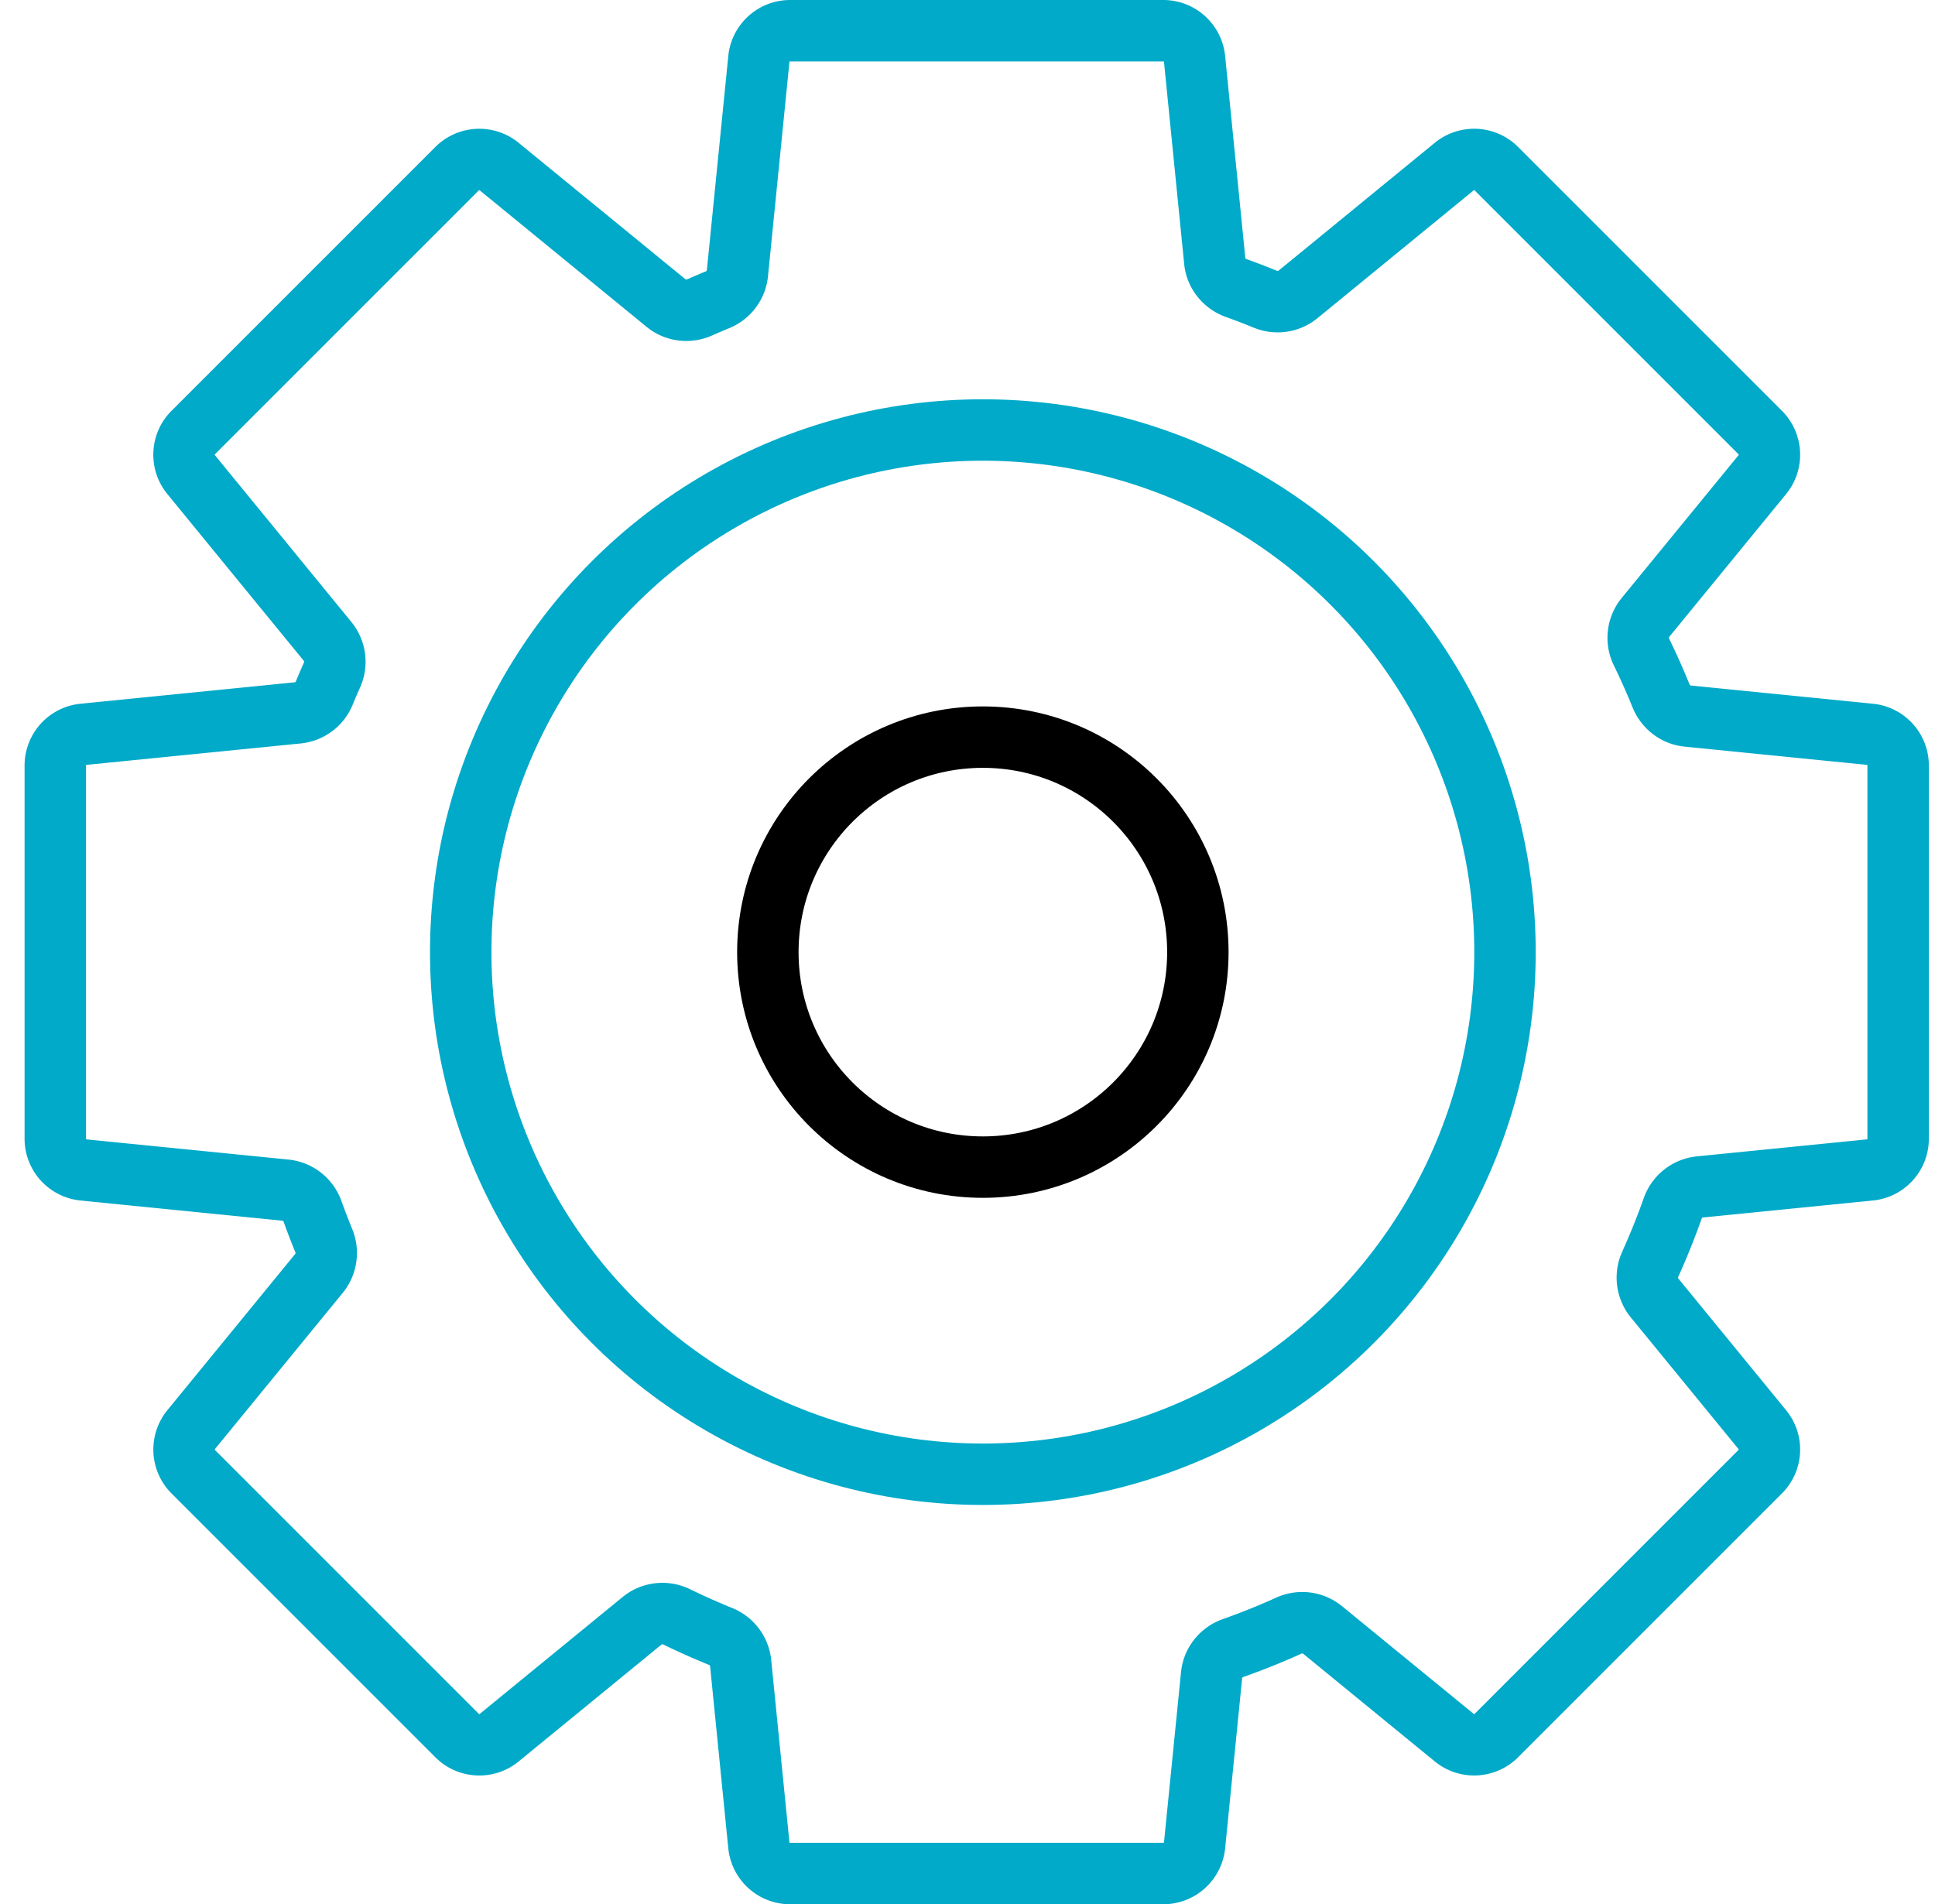
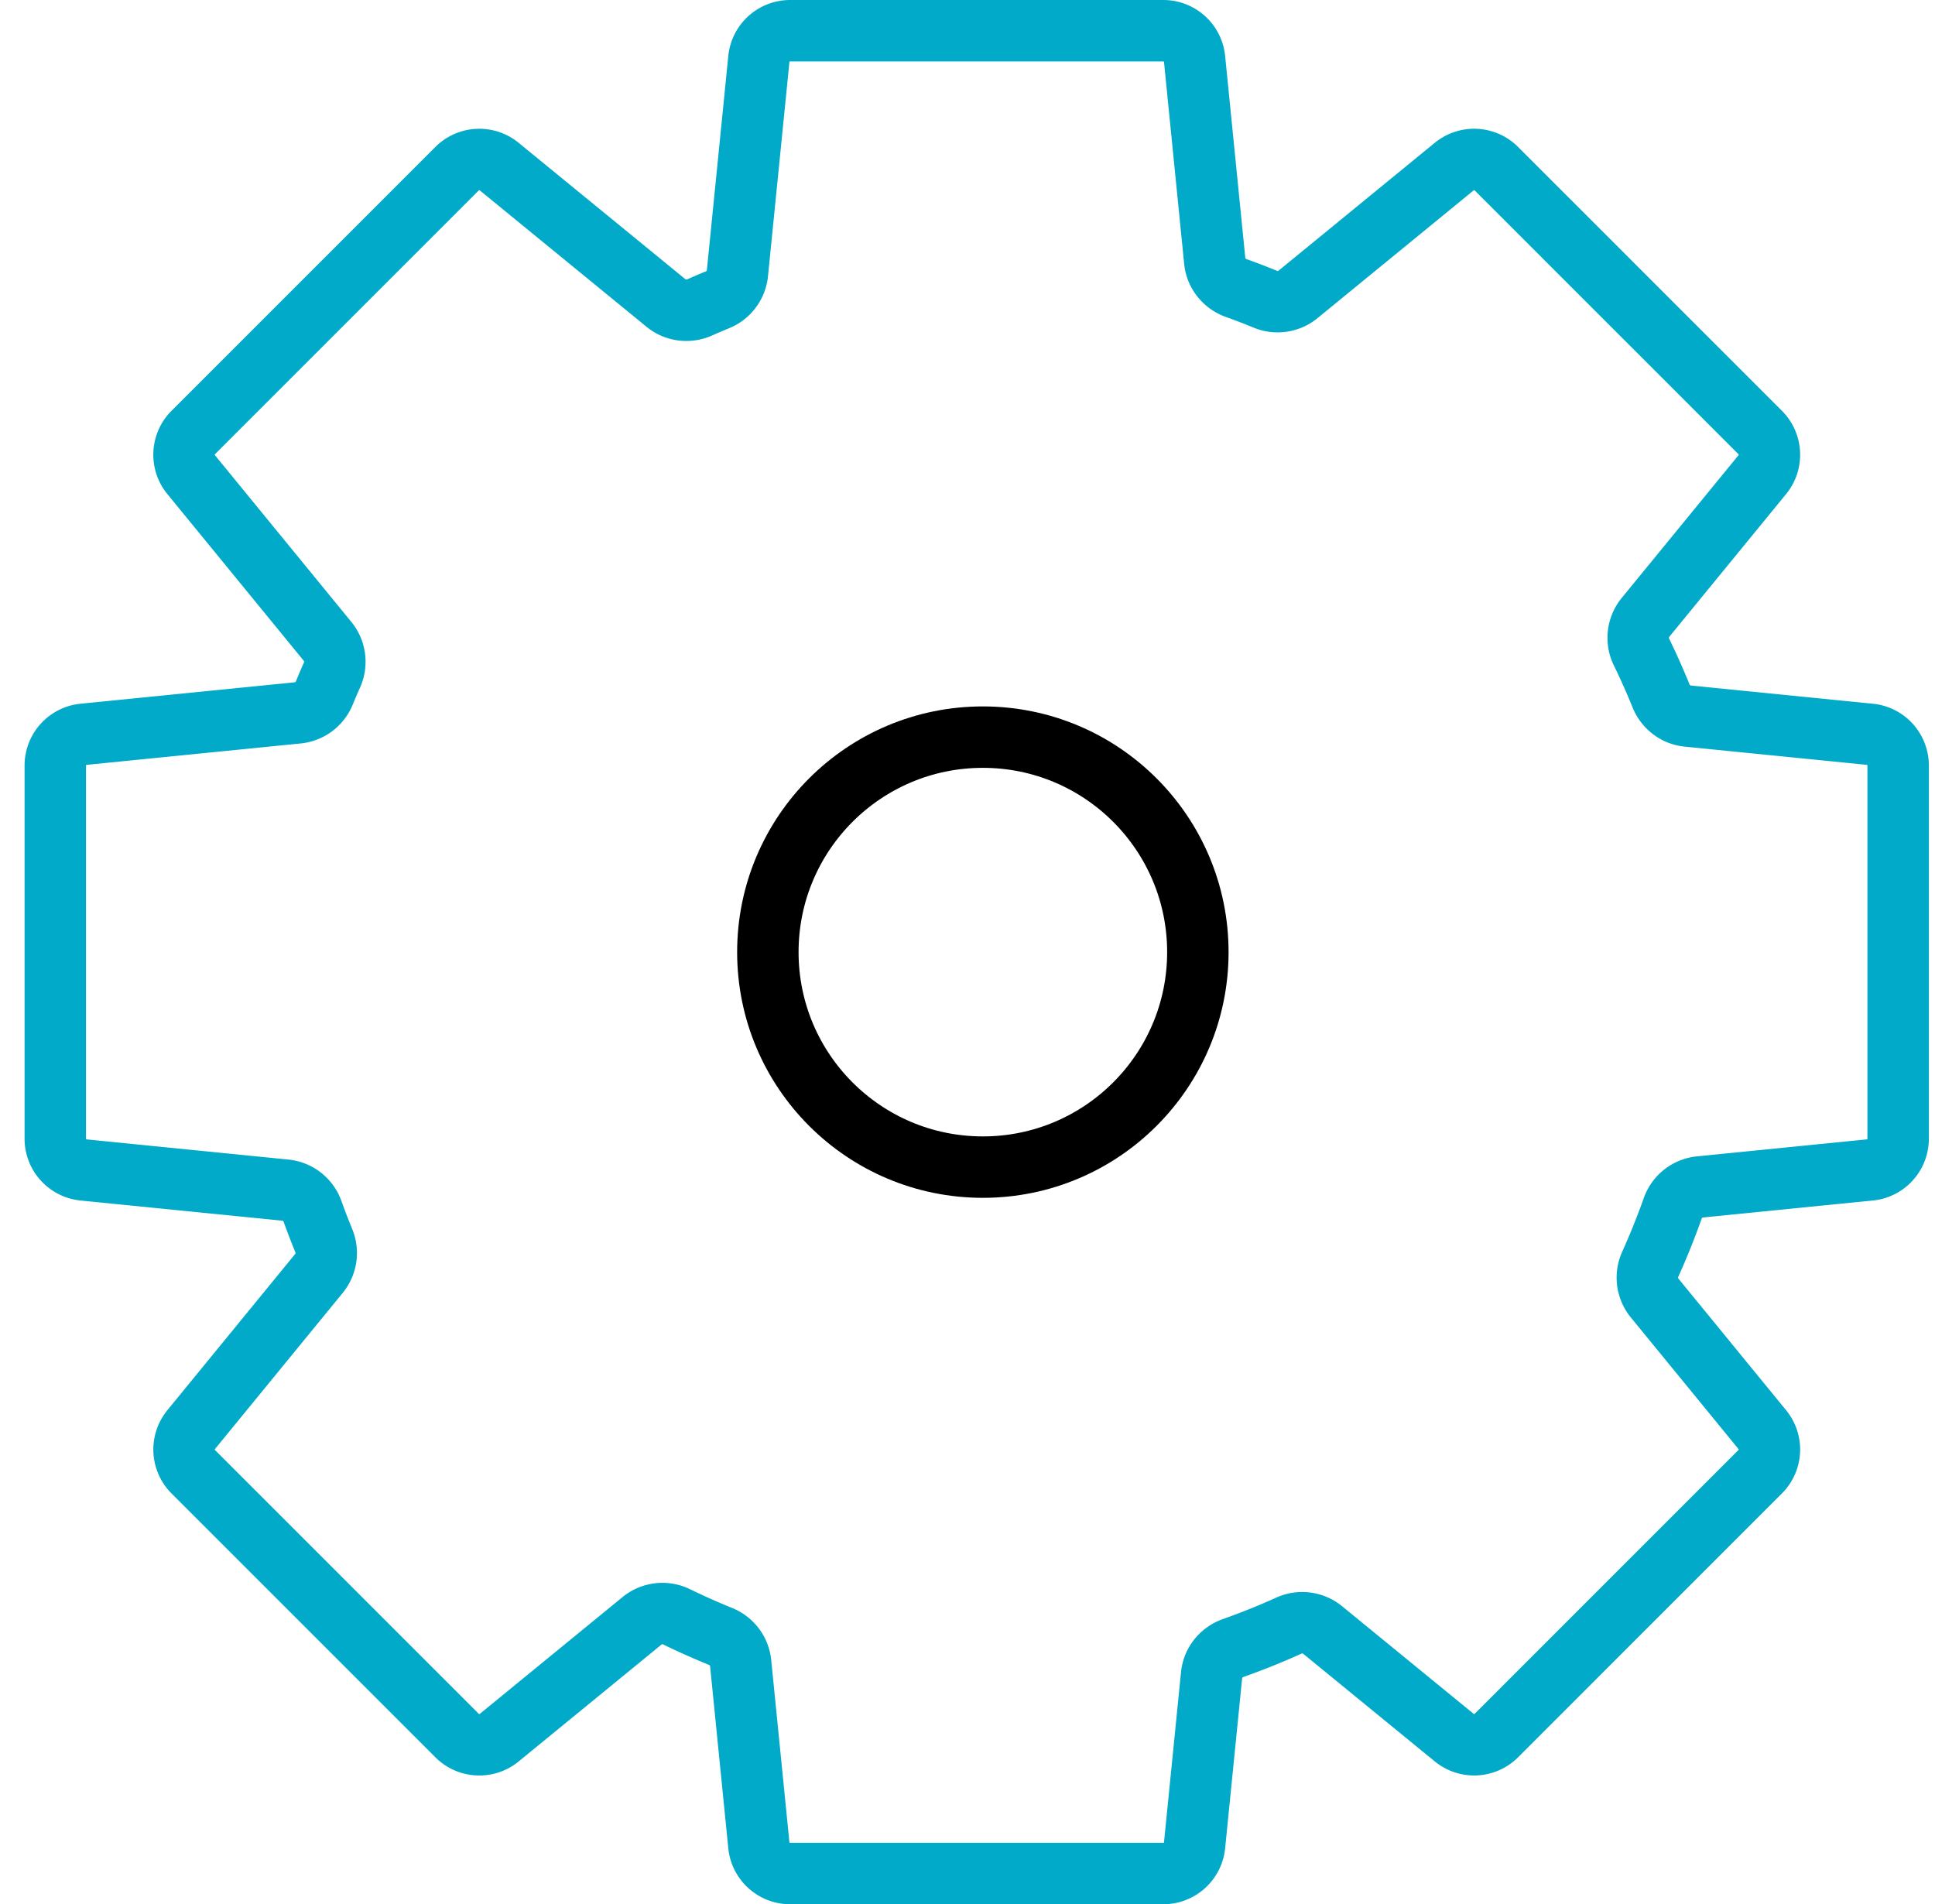
<svg xmlns="http://www.w3.org/2000/svg" width="63" height="62" fill="none" viewBox="0 0 63 62">
  <path stroke="#00AAC8" stroke-linecap="round" stroke-linejoin="round" stroke-width="2" d="M24.707 1.921A1.023 1.023 0 0 1 25.726 1h12.149c.526 0 .965.398 1.018.921l.657 6.577c.04.403.316.742.697.88.319.114.634.235.946.363a1.05 1.05 0 0 0 1.064-.152l5.091-4.166c.407-.332 1-.303 1.371.069l8.59 8.59c.372.372.402.964.069 1.371l-3.809 4.655a1.05 1.05 0 0 0-.123 1.126c.227.466.439.942.635 1.425.147.36.477.617.864.655l5.935.594c.523.052.92.492.92 1.018v12.149c0 .525-.397.965-.92 1.017l-5.54.554a1.05 1.05 0 0 0-.881.701c-.218.616-.462 1.22-.728 1.811a1.05 1.05 0 0 0 .136 1.099l3.51 4.29c.334.407.304 1-.068 1.37l-8.59 8.591a1.023 1.023 0 0 1-1.37.069l-4.291-3.51a1.05 1.05 0 0 0-1.099-.137c-.59.267-1.195.51-1.811.728-.384.136-.66.476-.701.88l-.554 5.541a1.023 1.023 0 0 1-1.018.921H25.725c-.525 0-.965-.398-1.018-.921l-.593-5.935a1.05 1.05 0 0 0-.655-.864 23.384 23.384 0 0 1-1.425-.635 1.05 1.05 0 0 0-1.126.123l-4.655 3.809c-.407.333-1 .303-1.37-.068l-8.591-8.591a1.023 1.023 0 0 1-.069-1.37l4.166-5.092a1.05 1.05 0 0 0 .152-1.063 23.382 23.382 0 0 1-.364-.947 1.05 1.05 0 0 0-.879-.696l-6.577-.658a1.023 1.023 0 0 1-.921-1.017v-12.15c0-.525.398-.965.92-1.017l6.978-.698a1.05 1.05 0 0 0 .862-.65c.08-.196.163-.39.249-.581a1.05 1.05 0 0 0-.14-1.092l-4.446-5.434c-.333-.407-.303-1 .068-1.37l8.591-8.591a1.023 1.023 0 0 1 1.37-.069l5.435 4.446c.306.251.73.3 1.092.14.192-.085.385-.168.58-.248a1.05 1.05 0 0 0 .65-.862l.698-6.978Z" clip-rule="evenodd" />
  <circle cx="32" cy="31" r="7" stroke="#000" stroke-linecap="round" stroke-linejoin="round" stroke-width="2" />
-   <circle cx="32" cy="31" r="17" stroke="#00AAC8" stroke-linecap="round" stroke-linejoin="round" stroke-width="2" />
</svg>